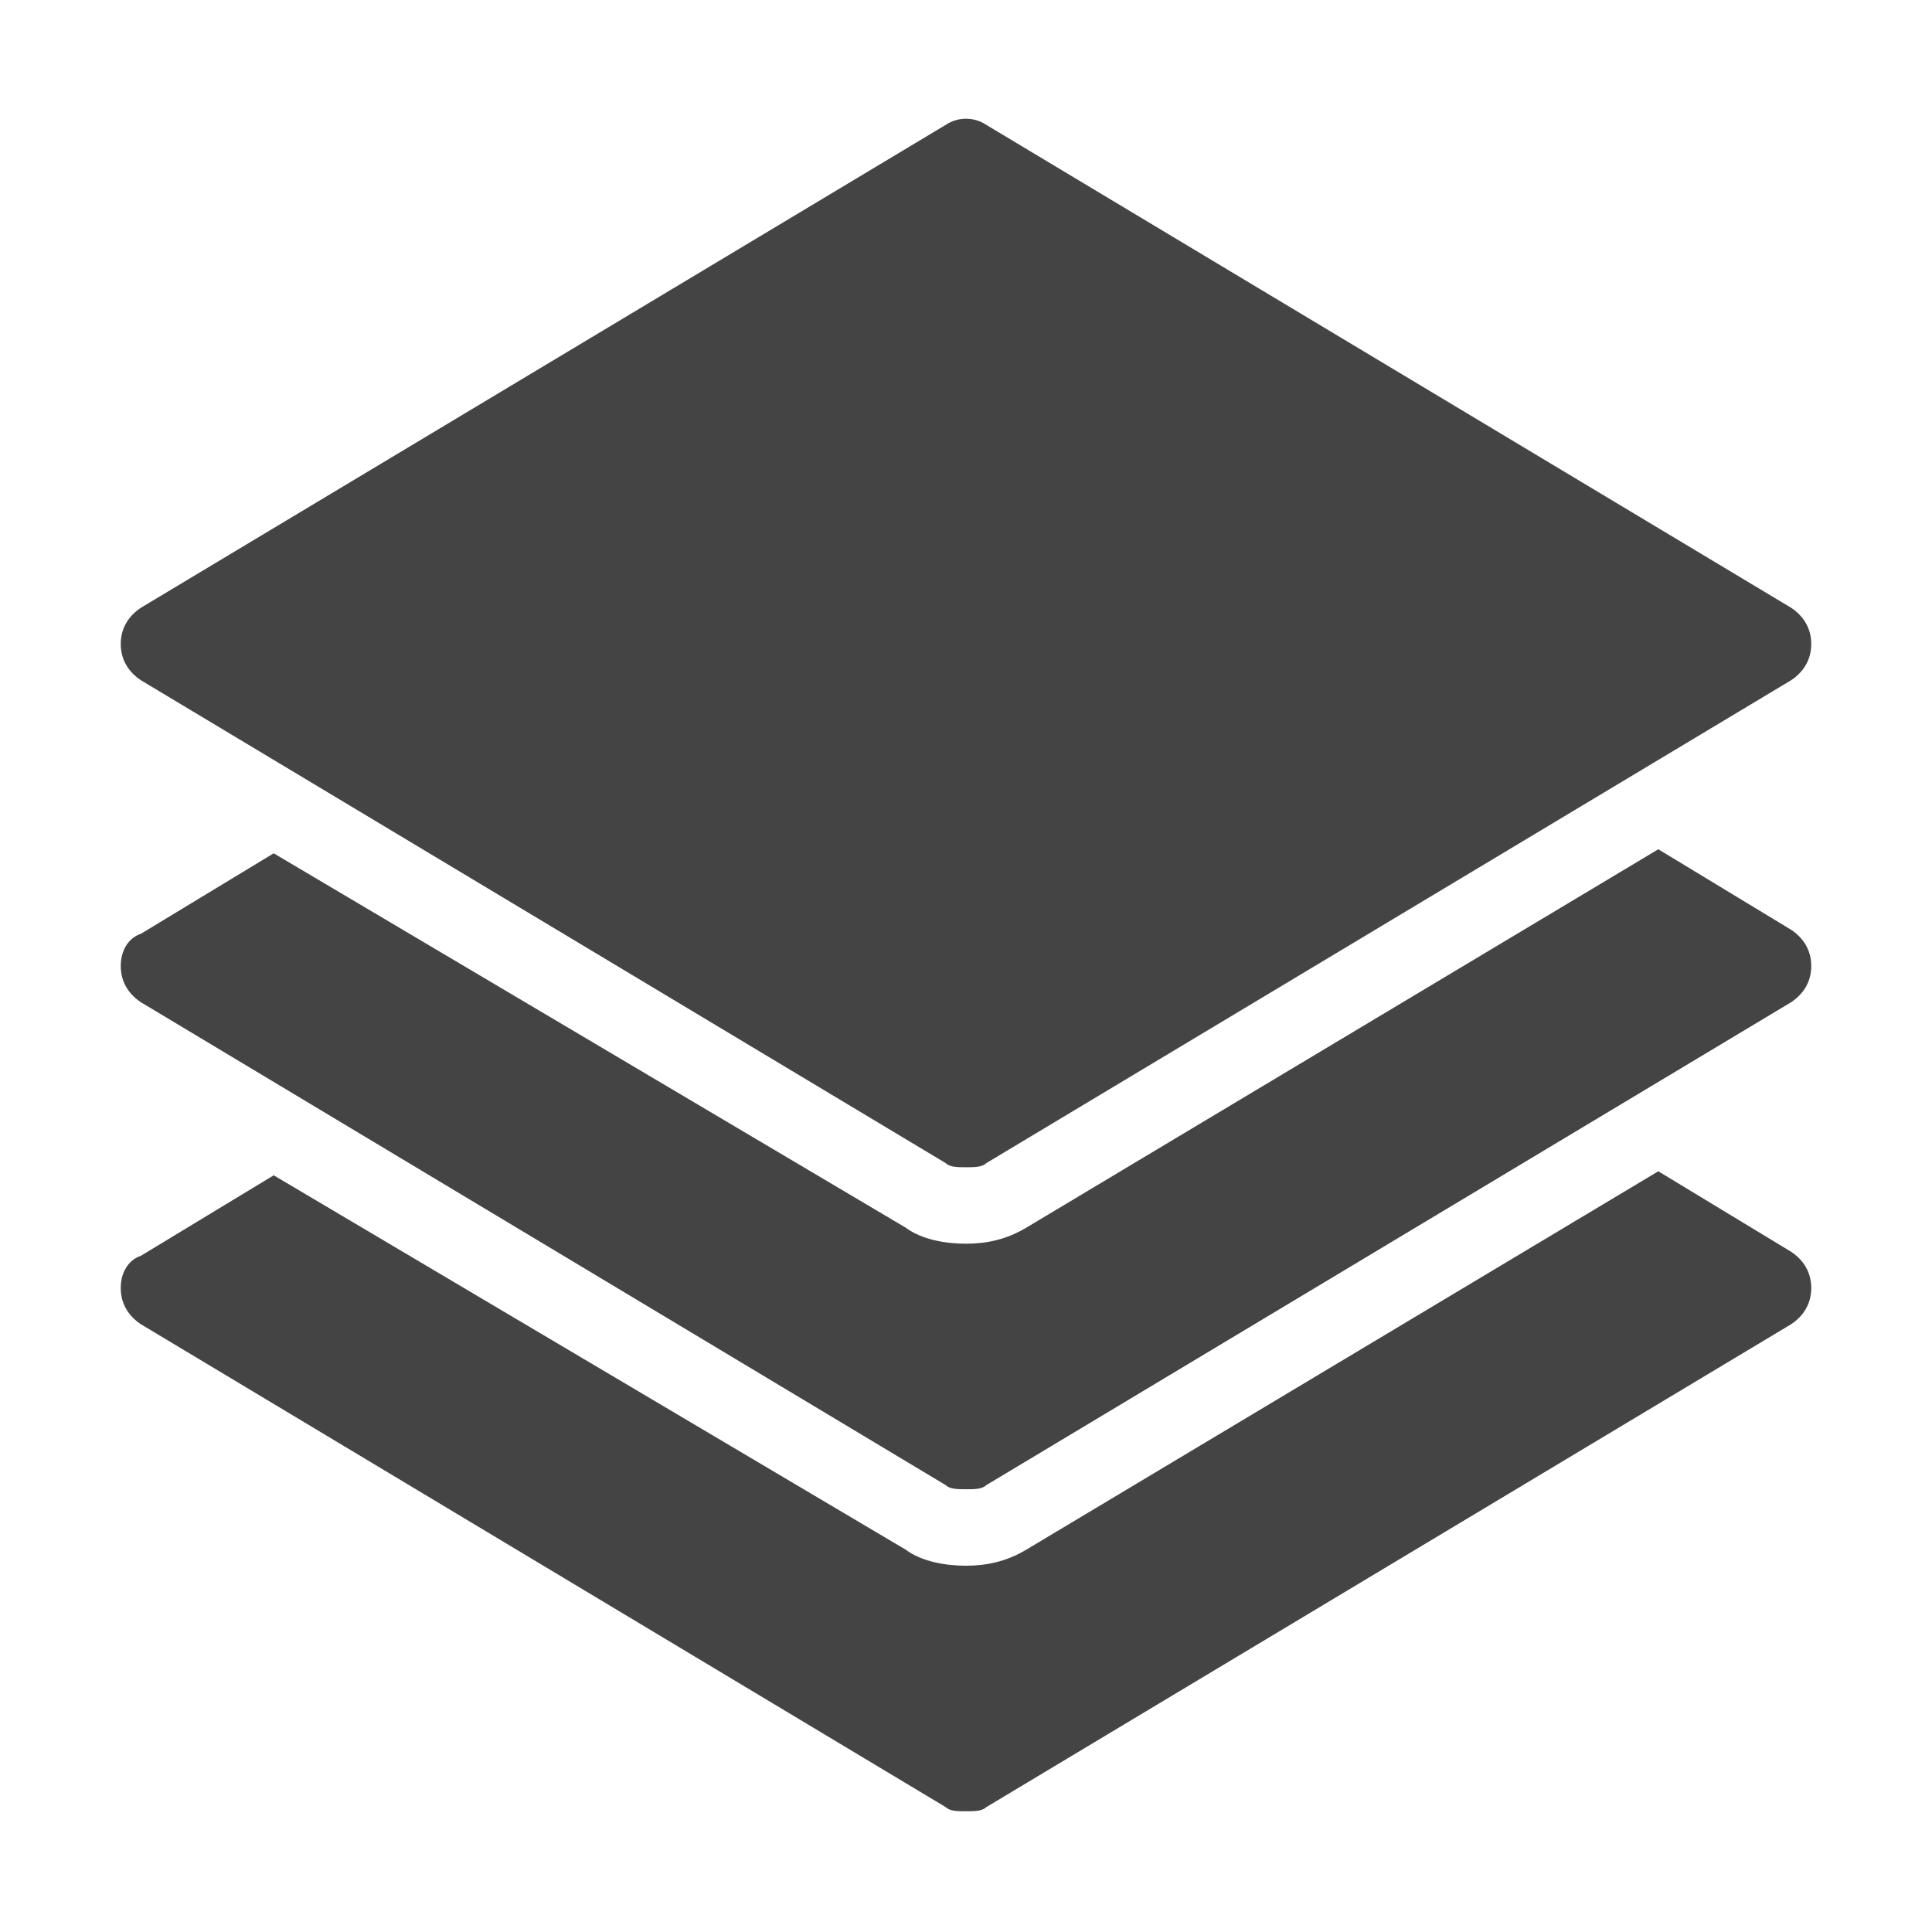
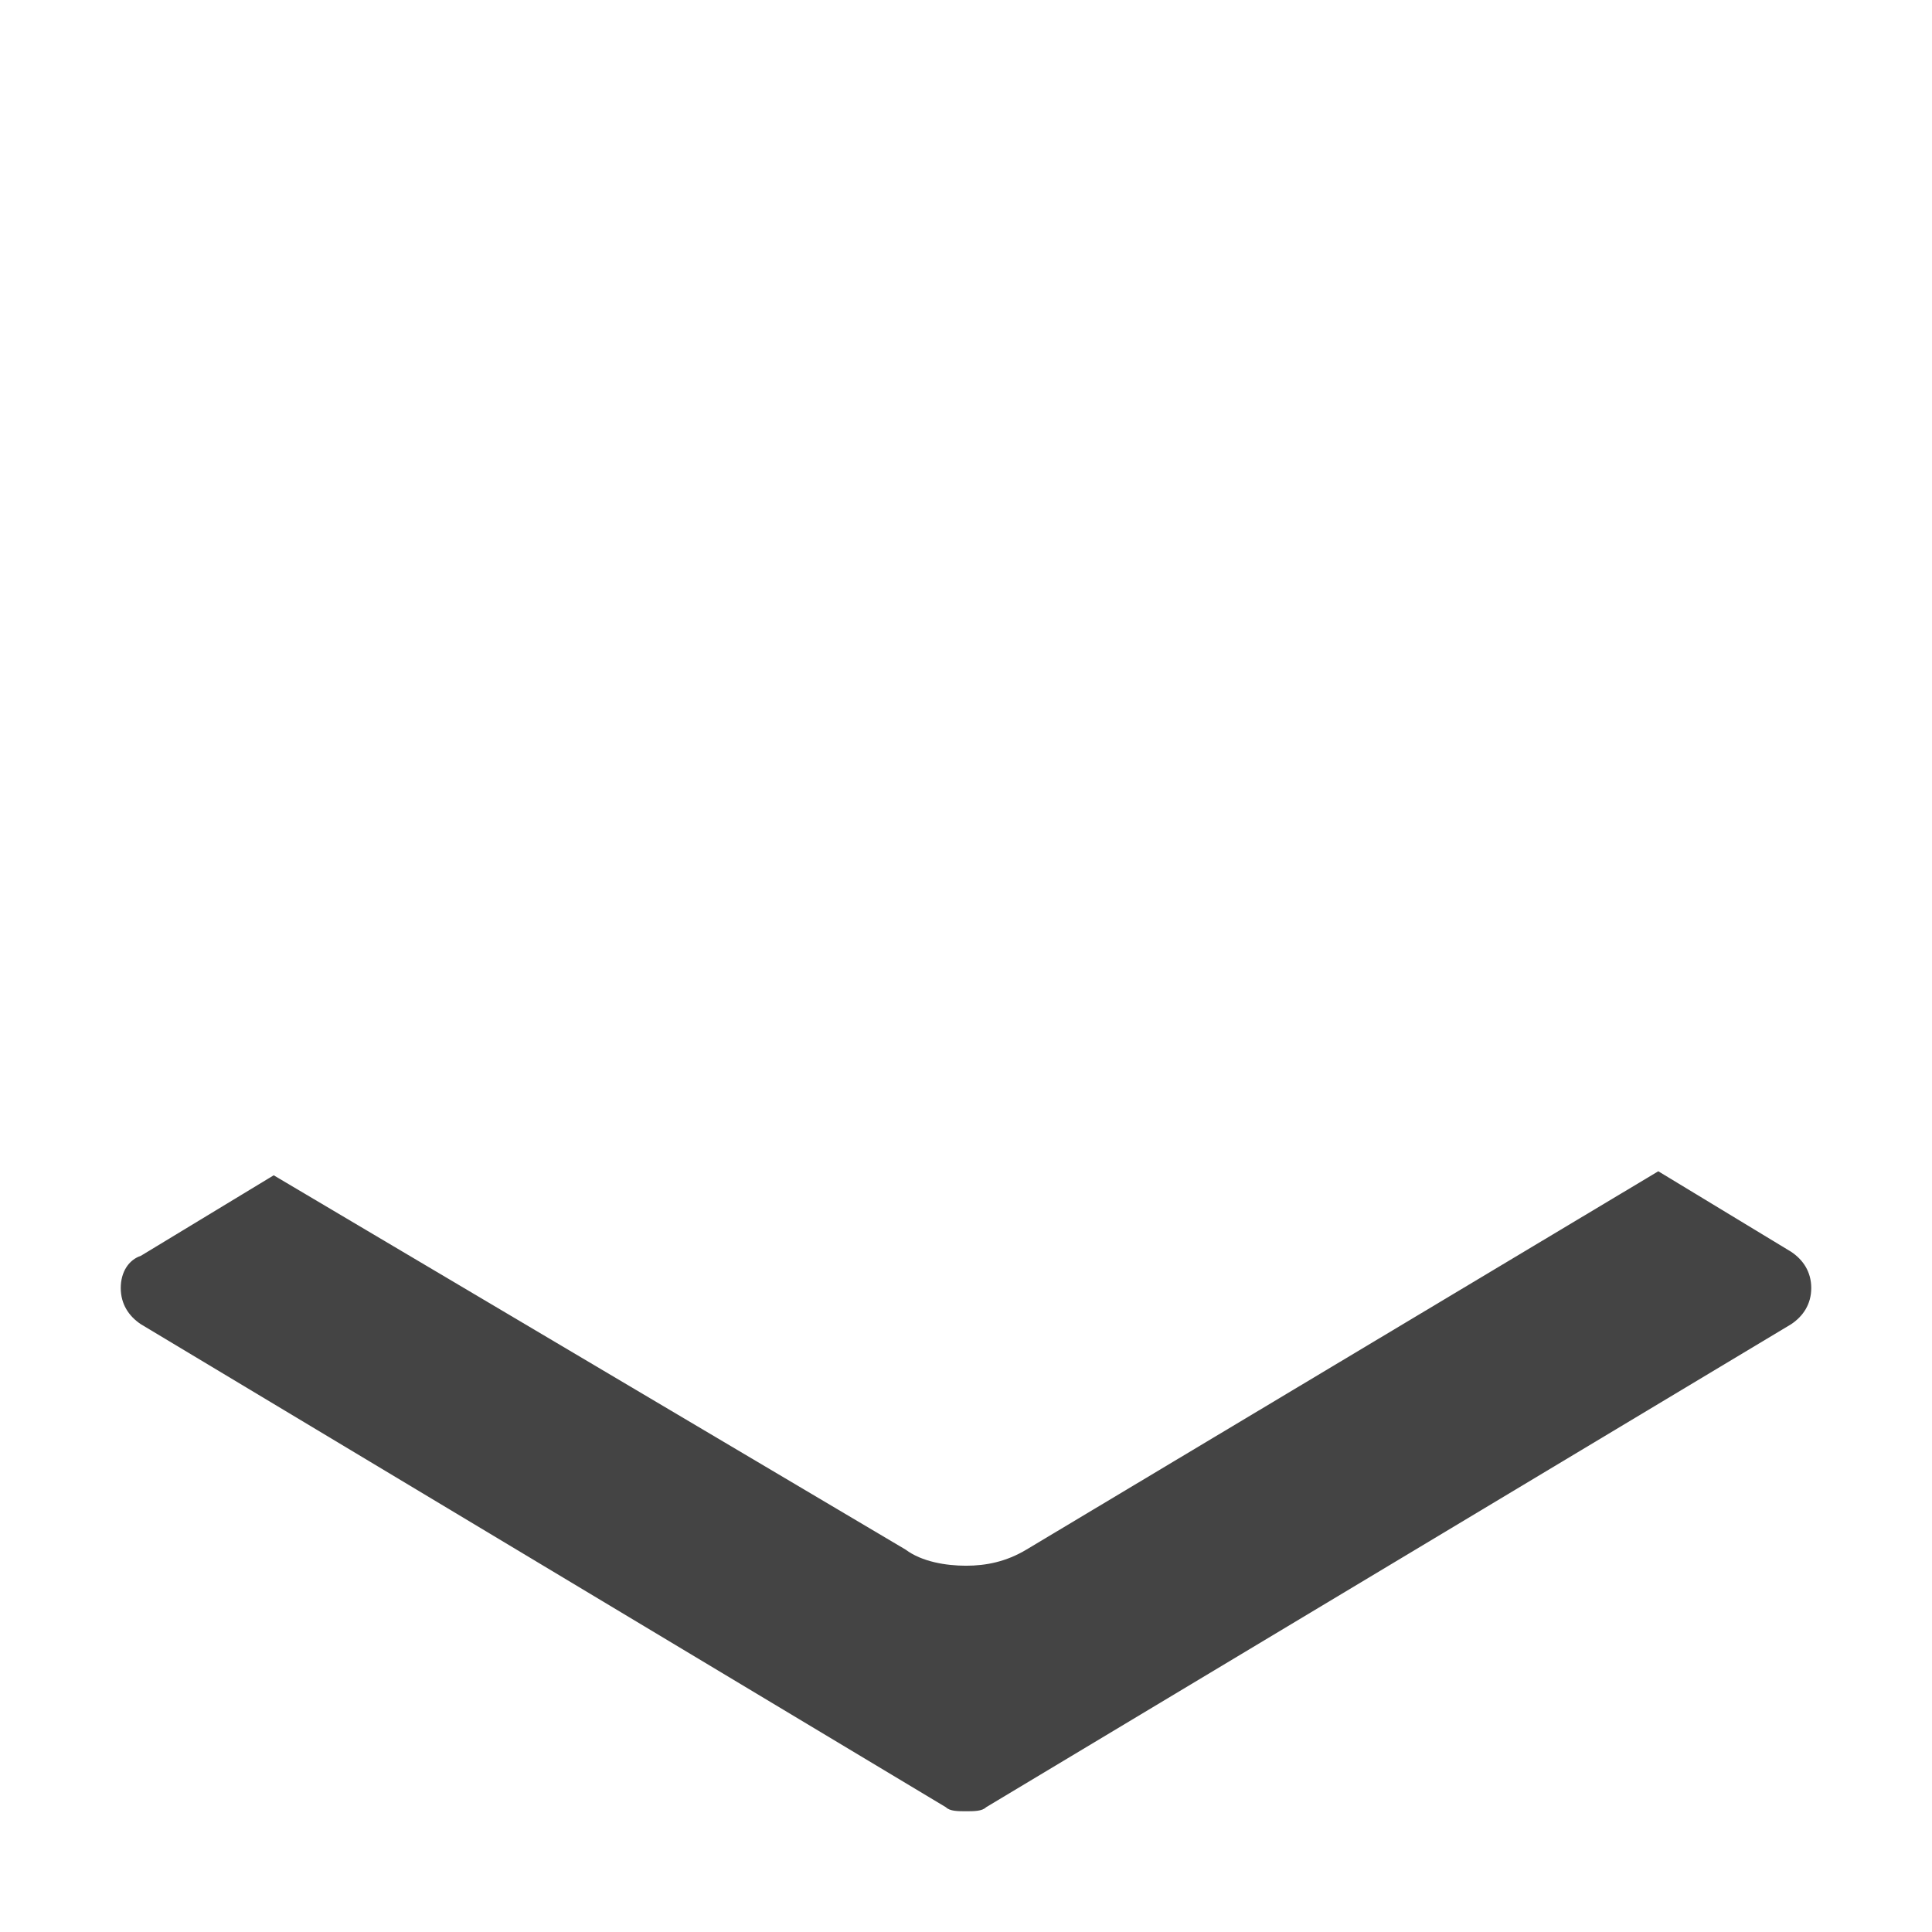
<svg xmlns="http://www.w3.org/2000/svg" version="1.1" x="0px" y="0px" viewBox="0 0 48 48" xml:space="preserve" width="48" height="48">
  <g class="nc-icon-wrapper" fill="#444444">
    <path data-color="color-2" fill="#444444" d="M44.5,31.1l-3.3-2l-15.7,9.4c-0.5,0.3-1,0.4-1.5,0.4s-1.1-0.1-1.5-0.4L6.8,29.2l-3.3,2 C3.2,31.3,3,31.6,3,32s0.2,0.7,0.5,0.9l20,12C23.6,45,23.8,45,24,45s0.4,0,0.5-0.1l20-12c0.3-0.2,0.5-0.5,0.5-0.9 S44.8,31.3,44.5,31.1z" />
-     <path data-color="color-2" fill="#444444" d="M44.5,23.1l-3.3-2l-15.7,9.4c-0.5,0.3-1,0.4-1.5,0.4s-1.1-0.1-1.5-0.4L6.8,21.2l-3.3,2 C3.2,23.3,3,23.6,3,24s0.2,0.7,0.5,0.9l20,12C23.6,37,23.8,37,24,37s0.4,0,0.5-0.1l20-12c0.3-0.2,0.5-0.5,0.5-0.9 S44.8,23.3,44.5,23.1z" />
-     <path fill="#444444" d="M44.5,15.1l-20-12c-0.3-0.2-0.7-0.2-1,0l-20,12C3.2,15.3,3,15.6,3,16s0.2,0.7,0.5,0.9l20,12 C23.6,29,23.8,29,24,29s0.4,0,0.5-0.1l20-12c0.3-0.2,0.5-0.5,0.5-0.9S44.8,15.3,44.5,15.1z" />
  </g>
</svg>